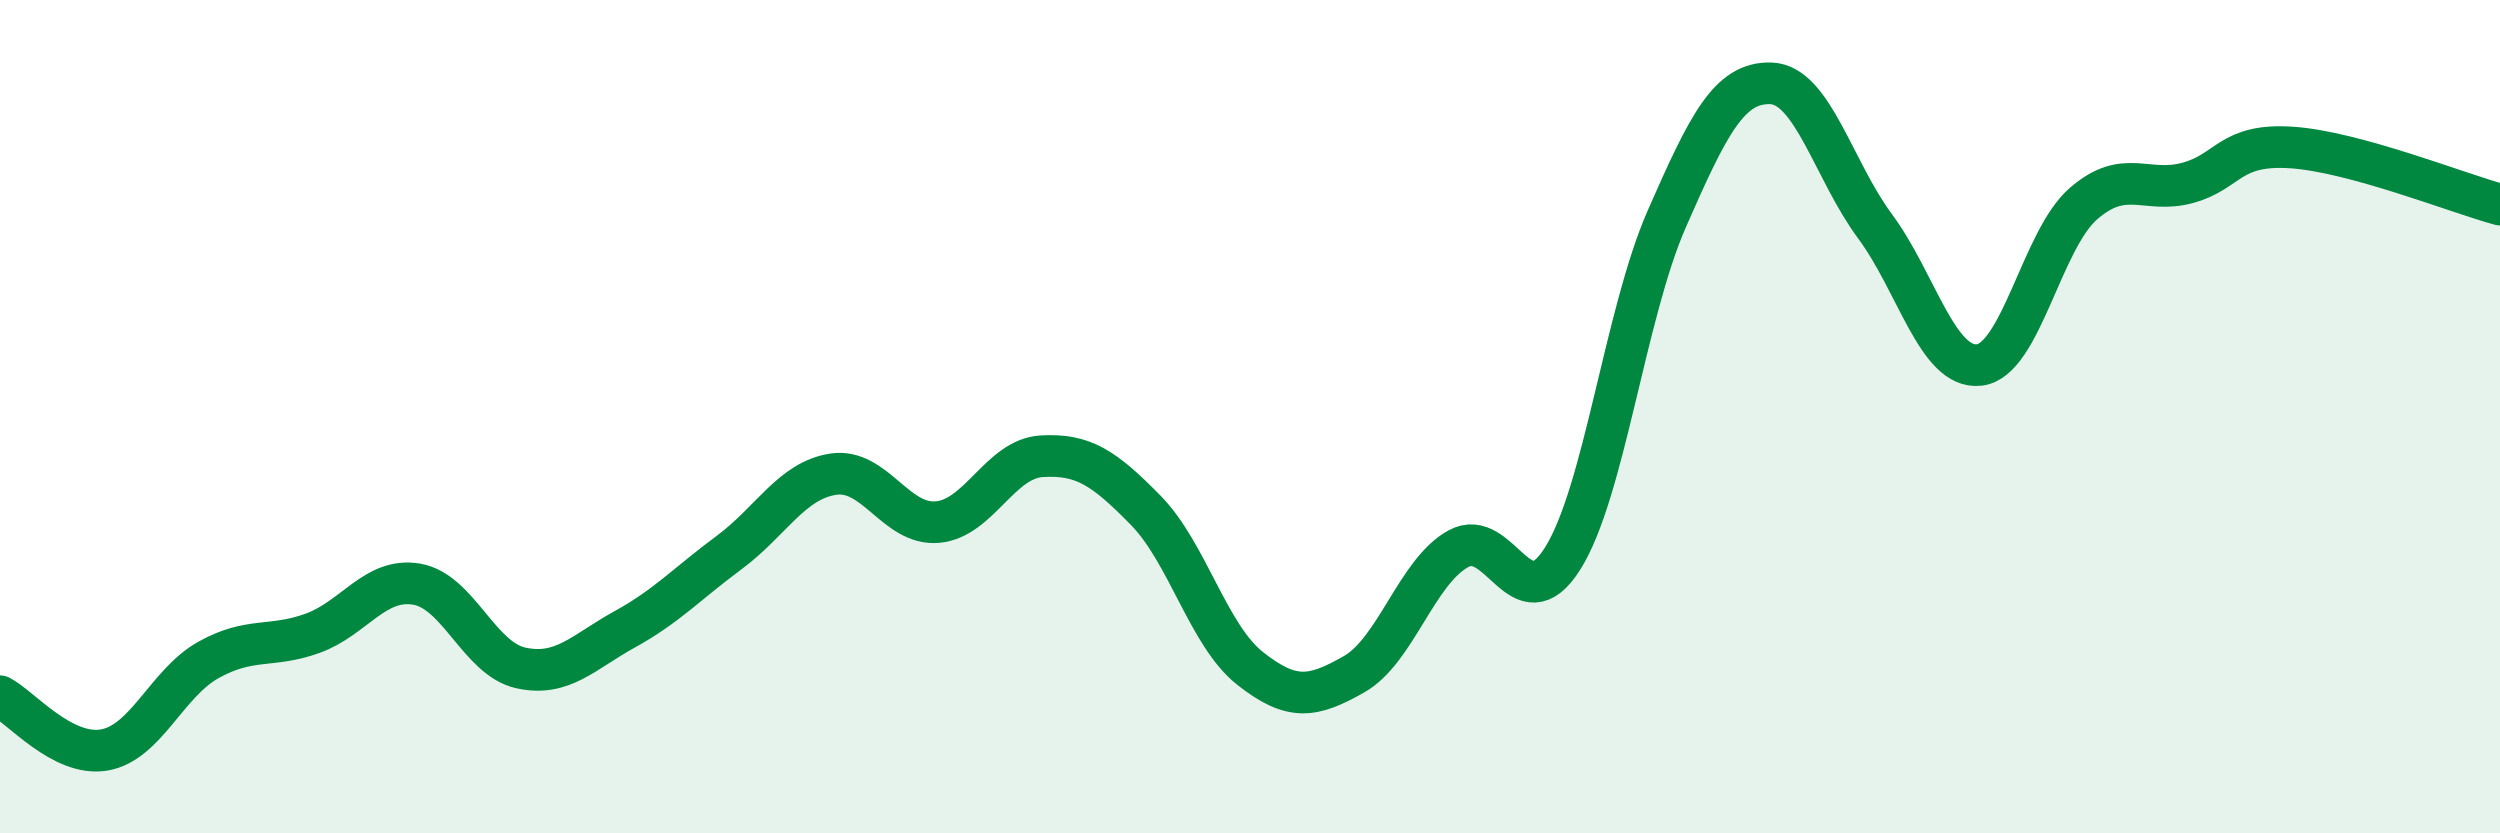
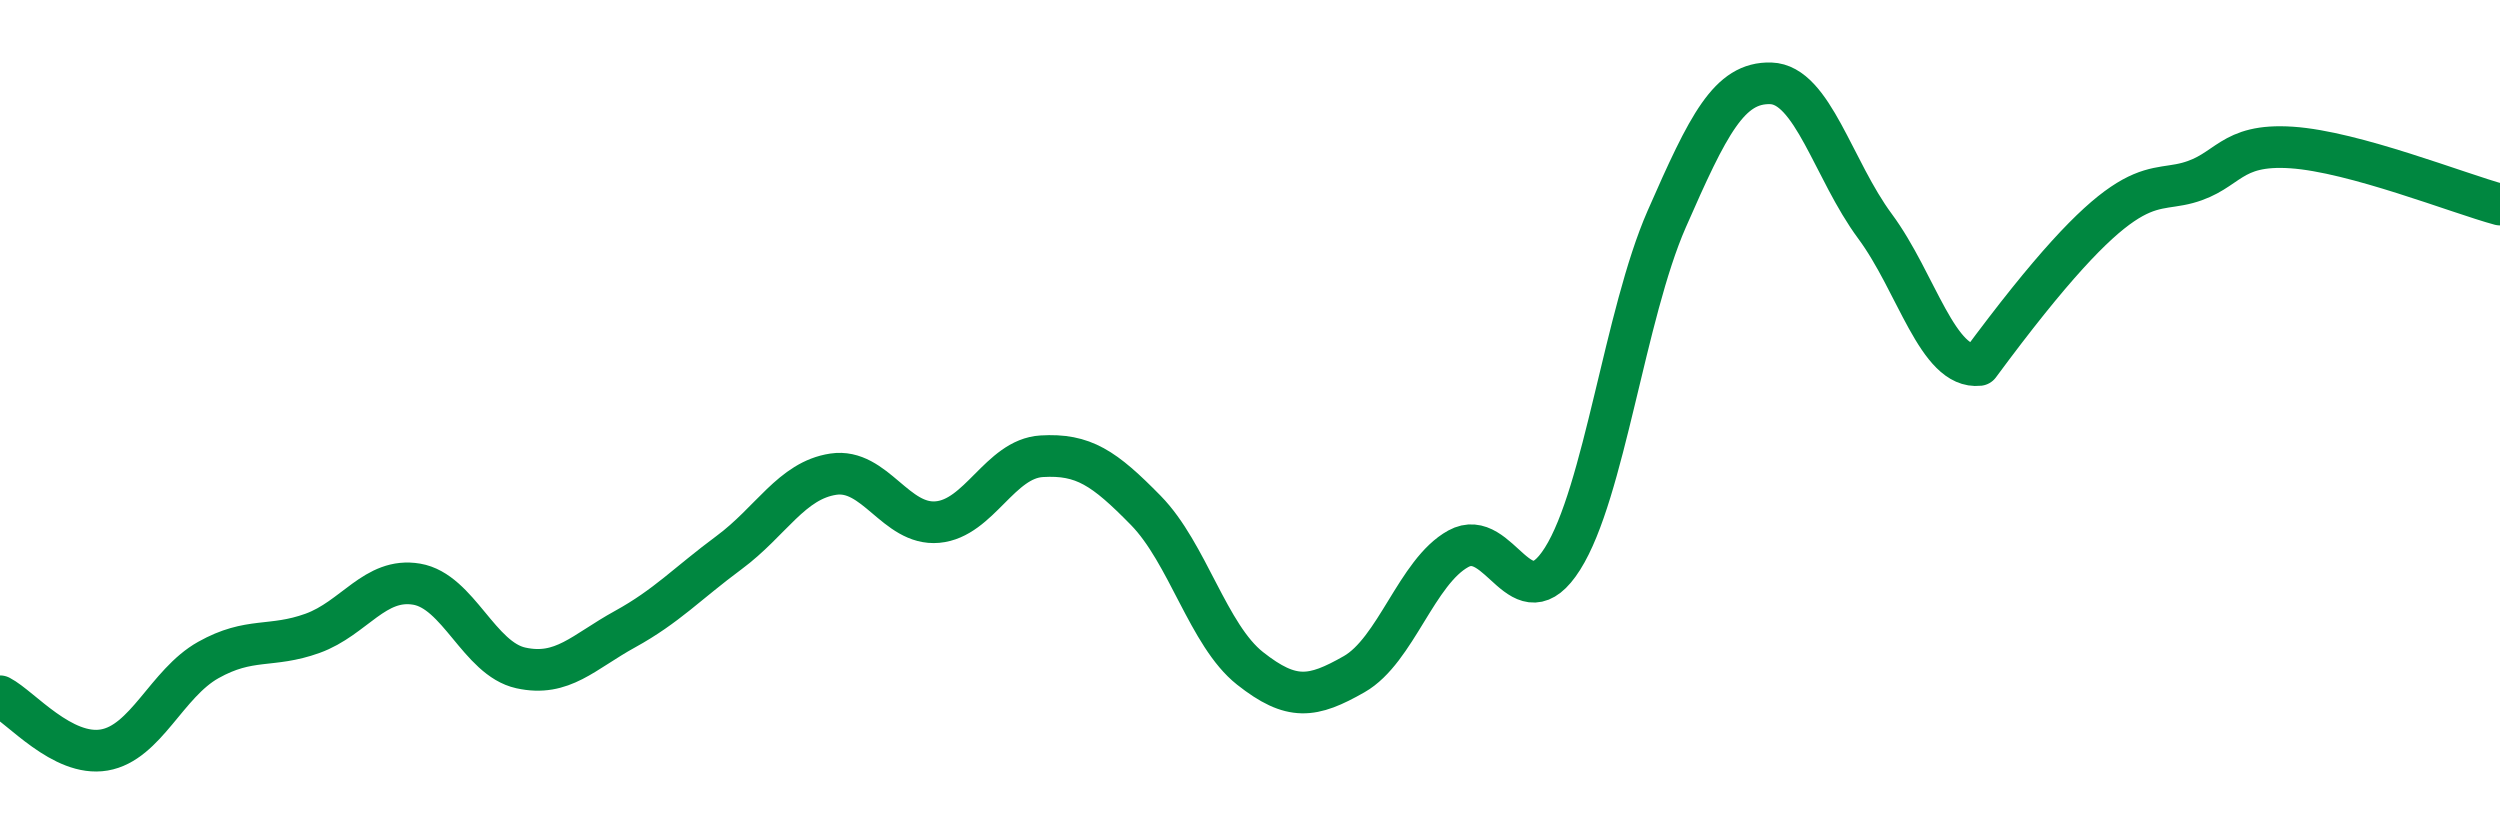
<svg xmlns="http://www.w3.org/2000/svg" width="60" height="20" viewBox="0 0 60 20">
-   <path d="M 0,16.71 C 0.5,16.97 1.5,18.17 2.5,18 C 3.5,17.83 4,16.4 5,15.84 C 6,15.28 6.5,15.56 7.5,15.2 C 8.5,14.84 9,13.85 10,14.02 C 11,14.19 11.5,15.81 12.5,16.03 C 13.5,16.25 14,15.65 15,15.1 C 16,14.55 16.5,14 17.5,13.26 C 18.5,12.52 19,11.53 20,11.38 C 21,11.23 21.5,12.62 22.5,12.53 C 23.5,12.44 24,11.01 25,10.95 C 26,10.89 26.5,11.23 27.5,12.25 C 28.5,13.27 29,15.25 30,16.04 C 31,16.83 31.5,16.75 32.5,16.18 C 33.5,15.61 34,13.72 35,13.17 C 36,12.62 36.5,14.99 37.5,13.41 C 38.5,11.83 39,7.54 40,5.26 C 41,2.98 41.5,1.97 42.5,2 C 43.5,2.03 44,4.08 45,5.43 C 46,6.78 46.5,8.87 47.5,8.76 C 48.5,8.65 49,5.76 50,4.89 C 51,4.02 51.5,4.66 52.5,4.39 C 53.5,4.12 53.5,3.44 55,3.54 C 56.5,3.64 59,4.64 60,4.91L60 20L0 20Z" fill="#008740" opacity="0.1" stroke-linecap="round" stroke-linejoin="round" />
-   <path d="M 0,16.71 C 0.5,16.97 1.5,18.17 2.5,18 C 3.5,17.83 4,16.4 5,15.84 C 6,15.28 6.5,15.56 7.5,15.2 C 8.5,14.84 9,13.85 10,14.02 C 11,14.19 11.5,15.81 12.5,16.03 C 13.5,16.25 14,15.65 15,15.1 C 16,14.55 16.5,14 17.5,13.26 C 18.5,12.52 19,11.53 20,11.38 C 21,11.23 21.5,12.62 22.5,12.53 C 23.5,12.44 24,11.01 25,10.95 C 26,10.89 26.5,11.23 27.5,12.25 C 28.5,13.27 29,15.25 30,16.04 C 31,16.83 31.5,16.75 32.5,16.18 C 33.5,15.61 34,13.72 35,13.17 C 36,12.62 36.5,14.99 37.5,13.41 C 38.5,11.83 39,7.54 40,5.26 C 41,2.98 41.5,1.97 42.5,2 C 43.5,2.03 44,4.08 45,5.43 C 46,6.78 46.5,8.87 47.5,8.76 C 48.5,8.65 49,5.76 50,4.89 C 51,4.02 51.5,4.66 52.5,4.39 C 53.5,4.12 53.5,3.44 55,3.54 C 56.5,3.64 59,4.64 60,4.91" stroke="#008740" stroke-width="1" fill="none" stroke-linecap="round" stroke-linejoin="round" />
+   <path d="M 0,16.71 C 0.5,16.97 1.5,18.17 2.5,18 C 3.5,17.83 4,16.4 5,15.84 C 6,15.28 6.5,15.56 7.5,15.2 C 8.5,14.84 9,13.85 10,14.02 C 11,14.19 11.5,15.81 12.5,16.03 C 13.5,16.25 14,15.65 15,15.1 C 16,14.55 16.5,14 17.5,13.26 C 18.5,12.52 19,11.53 20,11.38 C 21,11.23 21.5,12.62 22.5,12.53 C 23.5,12.44 24,11.01 25,10.95 C 26,10.89 26.5,11.23 27.5,12.25 C 28.5,13.27 29,15.25 30,16.04 C 31,16.83 31.5,16.75 32.5,16.18 C 33.5,15.61 34,13.72 35,13.17 C 36,12.62 36.5,14.99 37.5,13.41 C 38.5,11.83 39,7.54 40,5.26 C 41,2.98 41.5,1.97 42.5,2 C 43.5,2.03 44,4.08 45,5.43 C 46,6.78 46.5,8.87 47.5,8.76 C 51,4.02 51.5,4.66 52.5,4.39 C 53.5,4.12 53.5,3.44 55,3.54 C 56.5,3.64 59,4.64 60,4.91" stroke="#008740" stroke-width="1" fill="none" stroke-linecap="round" stroke-linejoin="round" />
</svg>